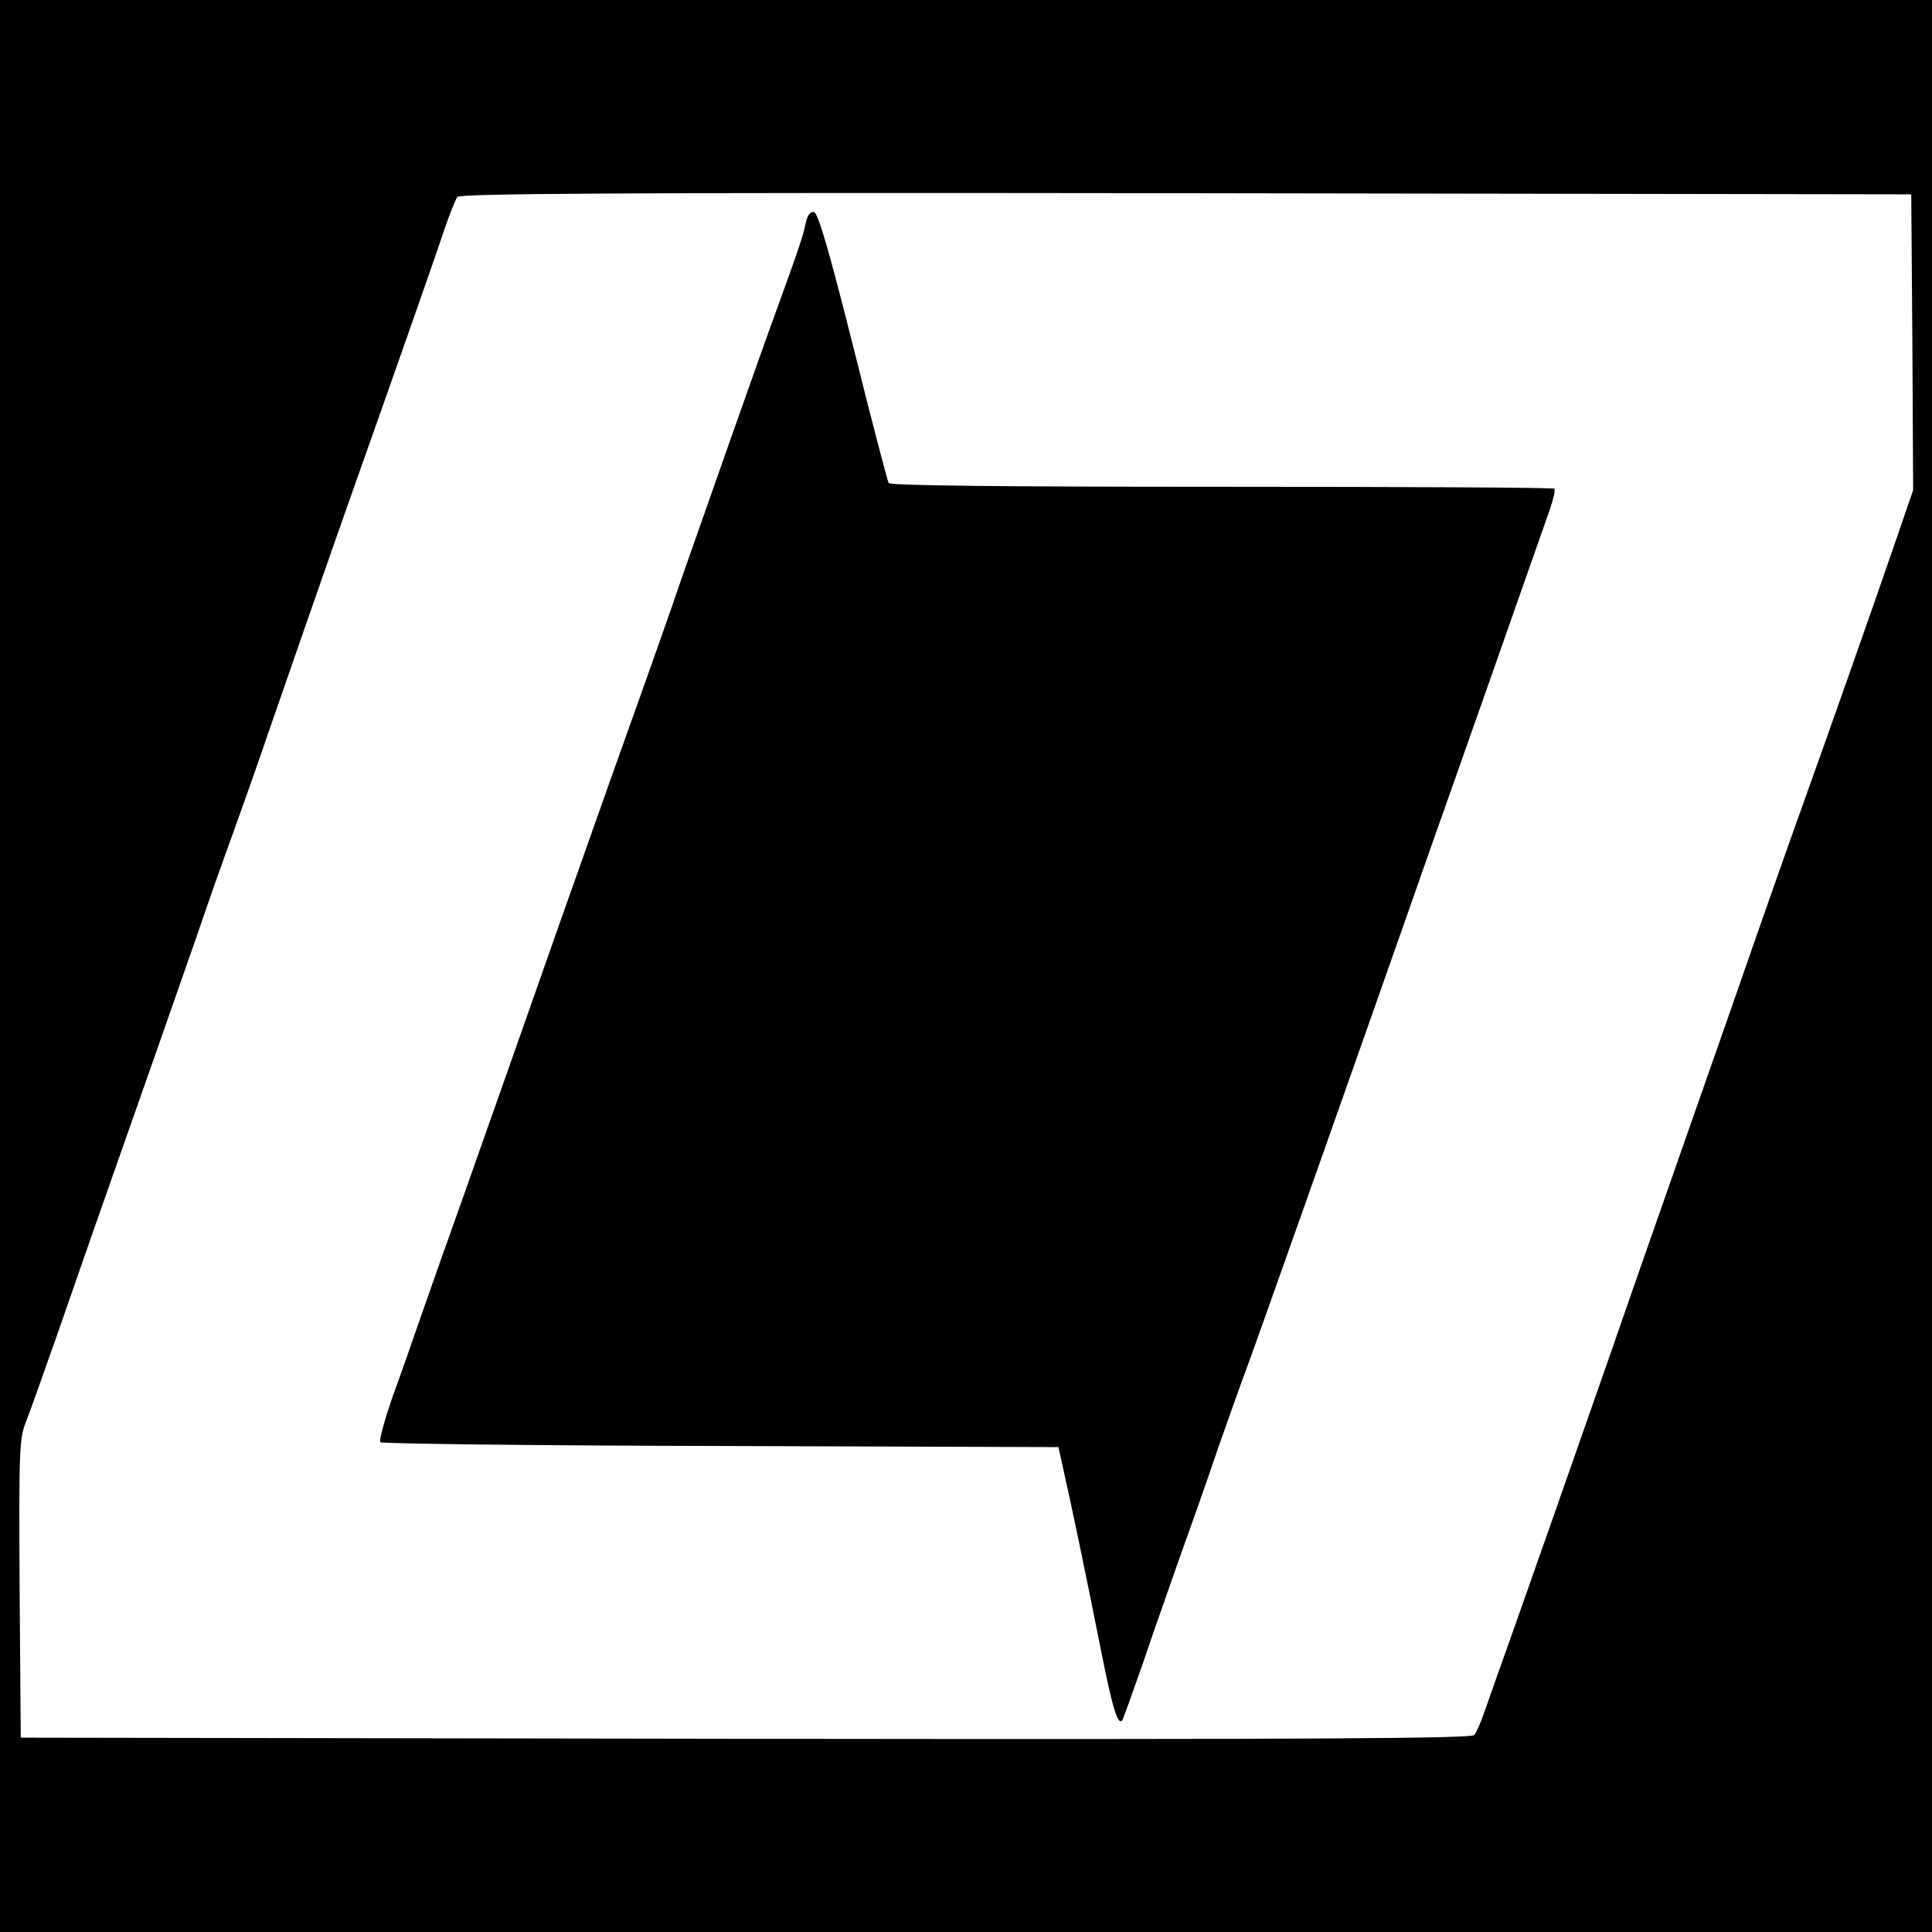
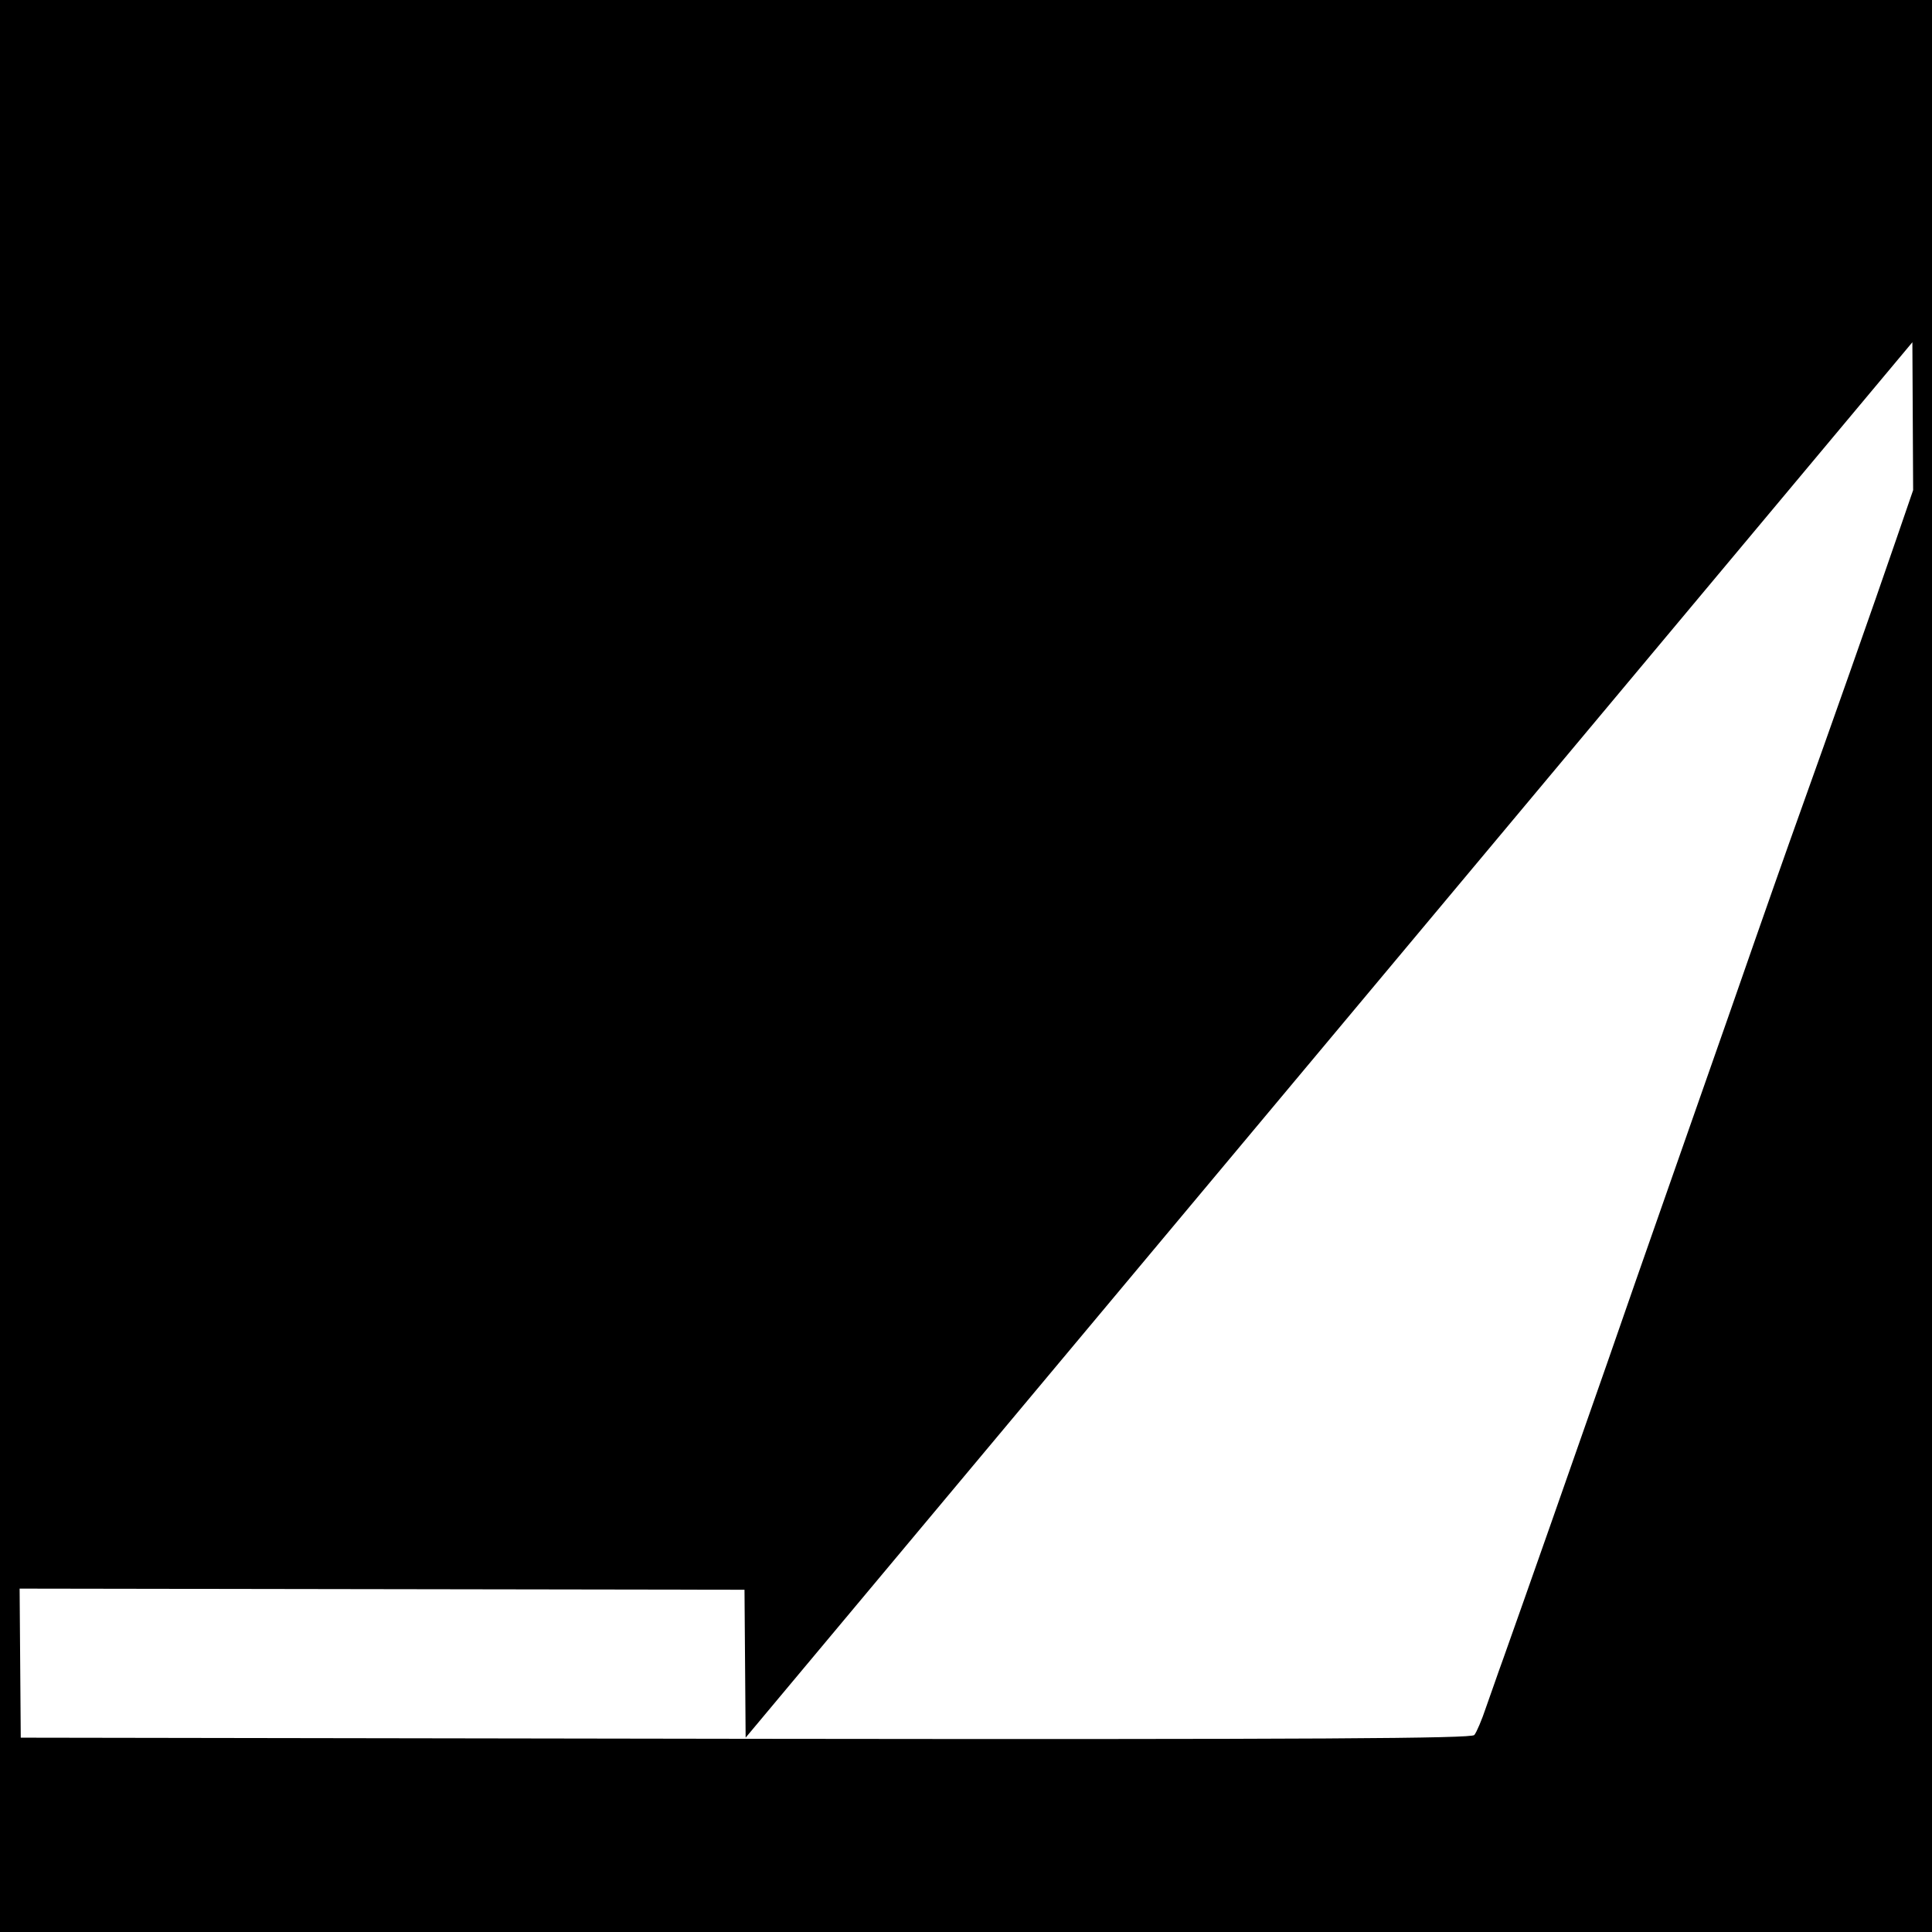
<svg xmlns="http://www.w3.org/2000/svg" version="1.0" width="512pt" height="512pt" viewBox="0 0 512 512" preserveAspectRatio="xMidYMid meet">
  <g transform="translate(0,512) scale(0.1,-0.1)" fill="#000000" stroke="none">
-     <path d="M0 2560 l0 -2560 2560 0 2560 0 0 2560 0 2560 -2560 0 -2560 0 0 -2560z m5068 1653 l2 -392 -44 -128 c-56 -164 -192 -549 -251 -713 -44 -123 -84 -236 -195 -555 -62 -176 -141 -403 -177 -505 -36 -102 -100 -286 -143 -410 -76 -218 -225 -642 -276 -785 -14 -38 -34 -97 -46 -130 -11 -33 -25 -66 -31 -73 -7 -9 -401 -12 -1931 -10 l-1921 3 -3 395 c-2 375 -1 398 18 445 11 28 48 133 84 235 59 170 108 311 261 745 31 88 78 223 105 300 26 77 69 199 95 270 26 72 69 193 95 270 51 147 167 481 218 625 110 310 228 646 249 710 14 41 30 81 35 88 8 9 402 12 1932 10 l1921 -3 3 -392z" />
-     <path d="M2135 4528 c-6 -31 -17 -64 -79 -235 -28 -75 -203 -572 -247 -698 -26 -77 -77 -222 -189 -535 -125 -353 -176 -497 -240 -680 -38 -107 -105 -298 -150 -425 -45 -126 -97 -273 -115 -325 -18 -52 -51 -147 -74 -210 -22 -63 -37 -118 -33 -122 4 -4 410 -9 902 -10 l895 -3 11 -50 c21 -92 64 -298 100 -480 32 -162 46 -208 58 -194 2 2 26 69 54 149 27 80 73 210 101 290 29 80 74 208 100 285 27 77 56 158 64 180 15 36 289 812 443 1250 35 99 74 212 88 250 37 104 178 505 284 807 9 26 14 50 11 53 -4 3 -400 5 -882 5 -575 0 -878 3 -882 10 -3 5 -46 169 -94 362 -65 258 -93 354 -104 356 -10 2 -17 -8 -22 -30z" />
+     <path d="M0 2560 l0 -2560 2560 0 2560 0 0 2560 0 2560 -2560 0 -2560 0 0 -2560z m5068 1653 l2 -392 -44 -128 c-56 -164 -192 -549 -251 -713 -44 -123 -84 -236 -195 -555 -62 -176 -141 -403 -177 -505 -36 -102 -100 -286 -143 -410 -76 -218 -225 -642 -276 -785 -14 -38 -34 -97 -46 -130 -11 -33 -25 -66 -31 -73 -7 -9 -401 -12 -1931 -10 l-1921 3 -3 395 l1921 -3 3 -392z" />
  </g>
</svg>